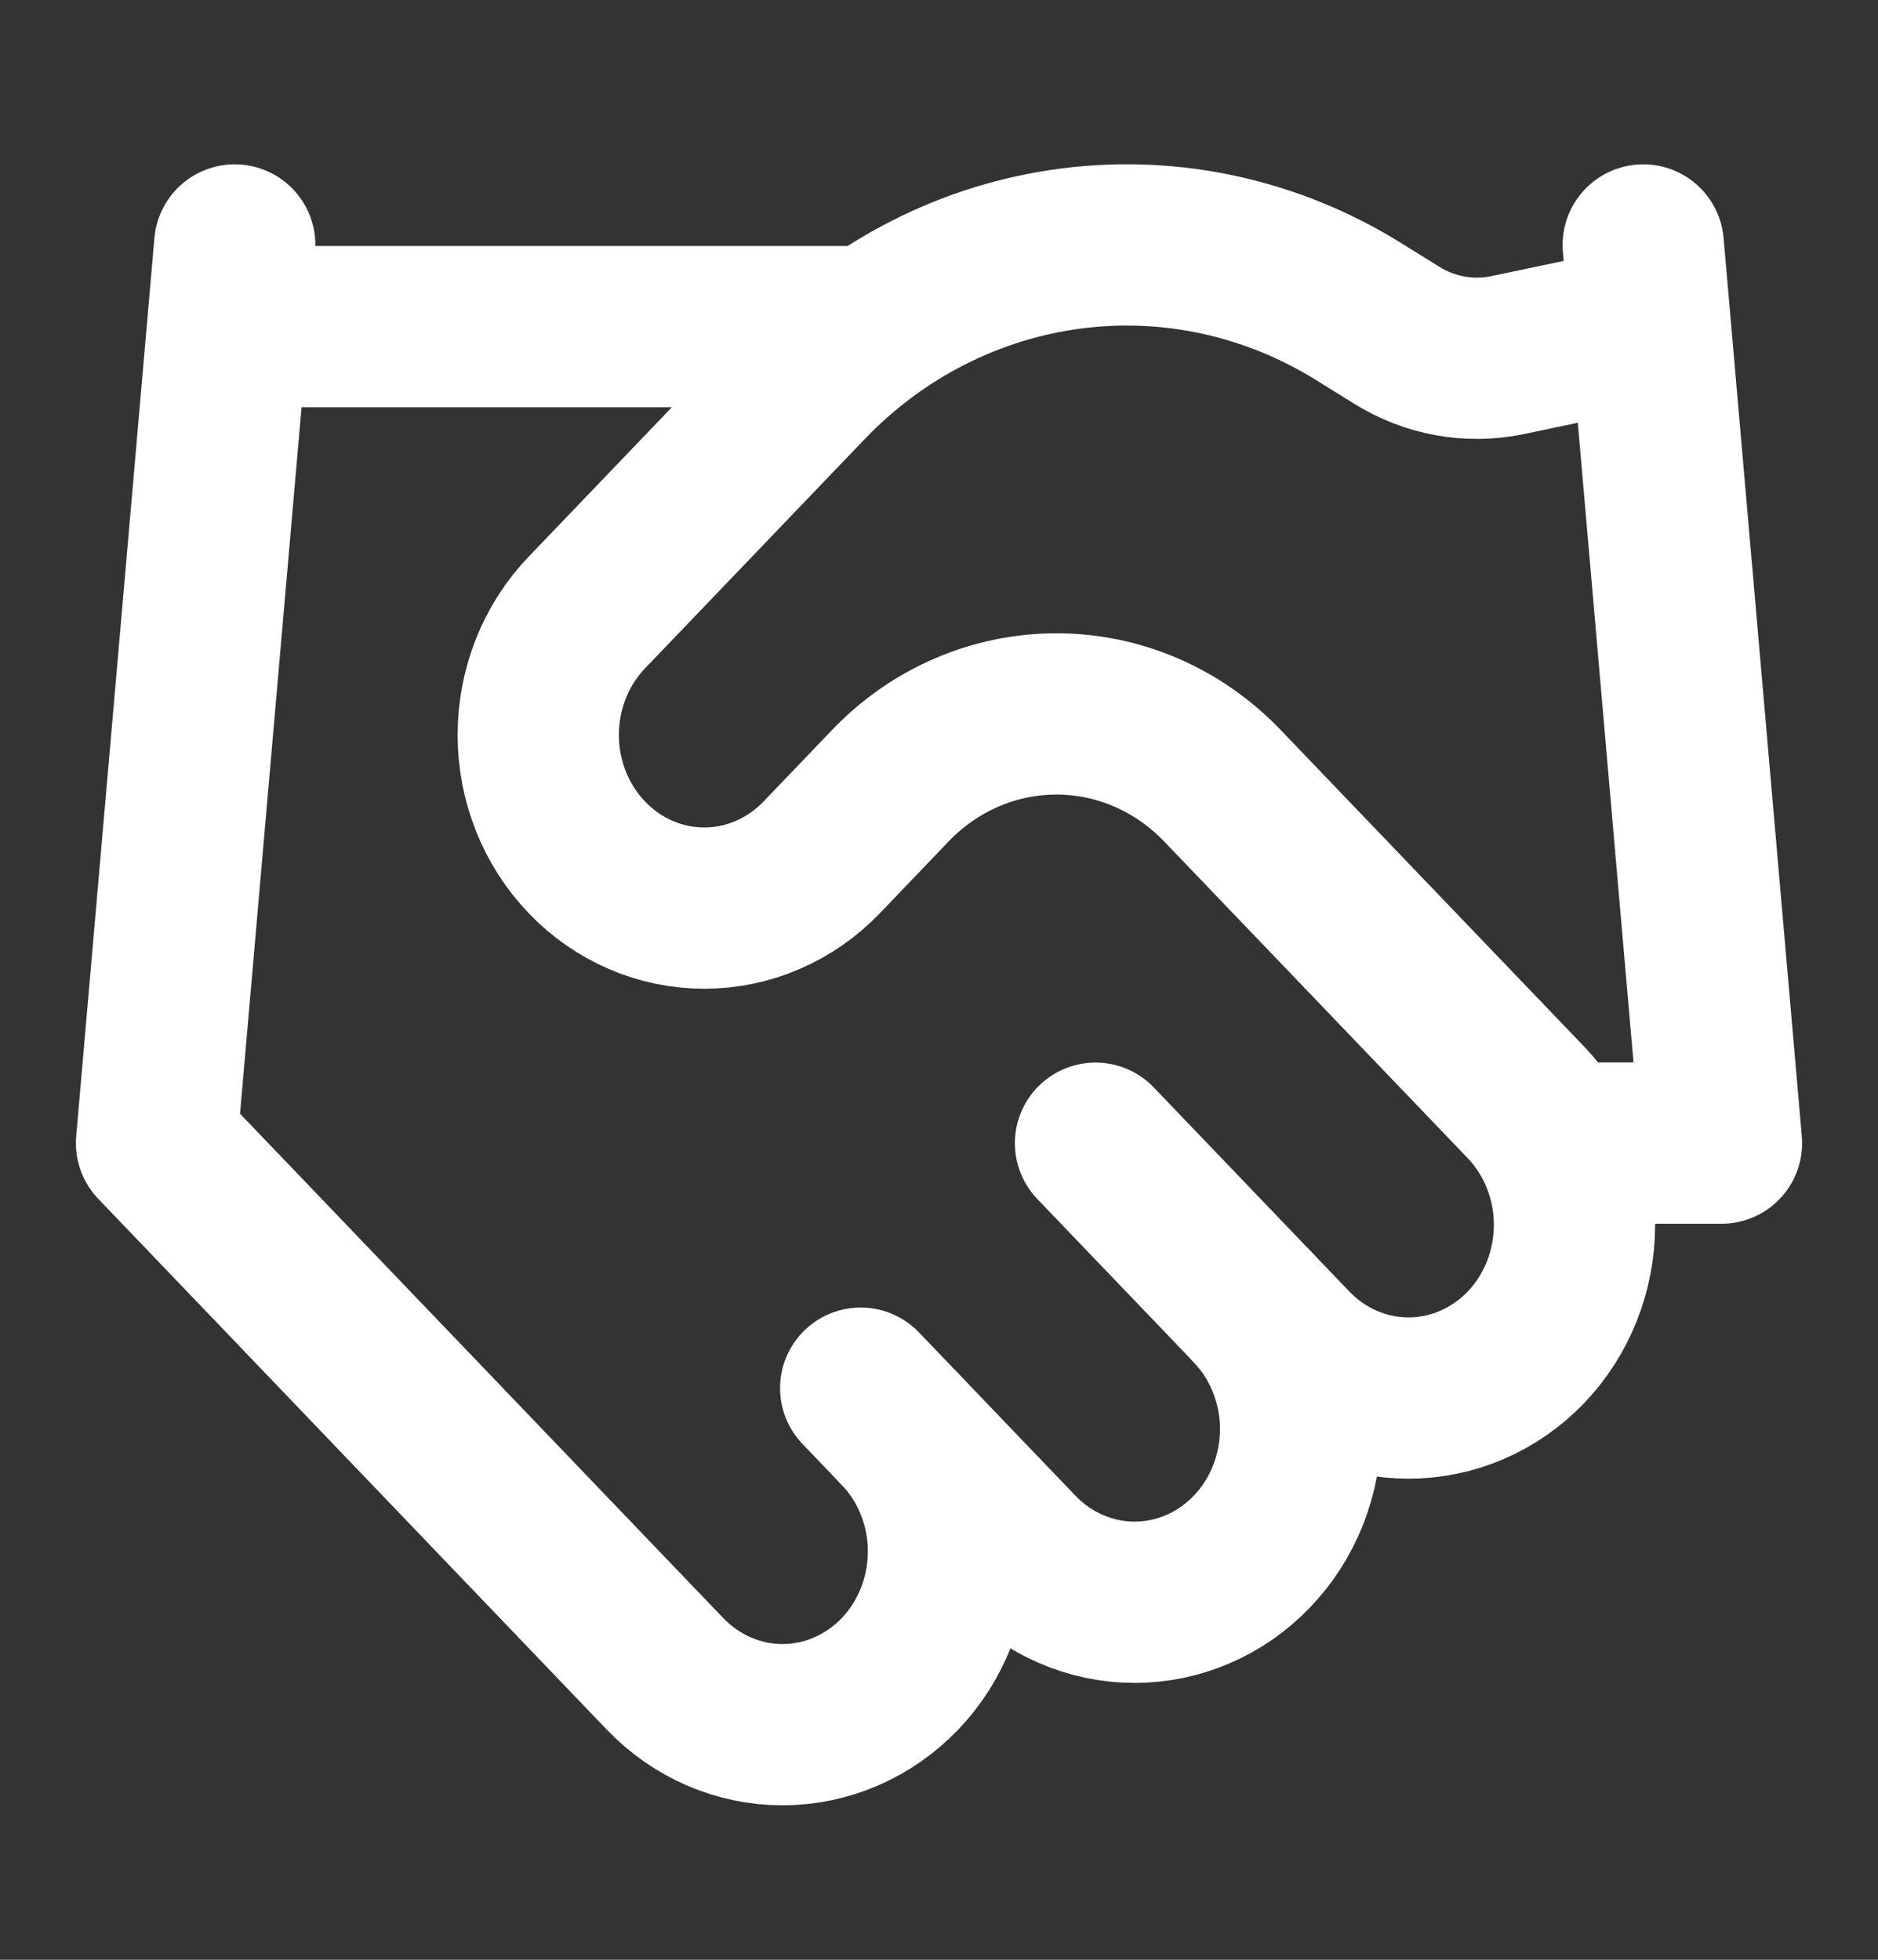
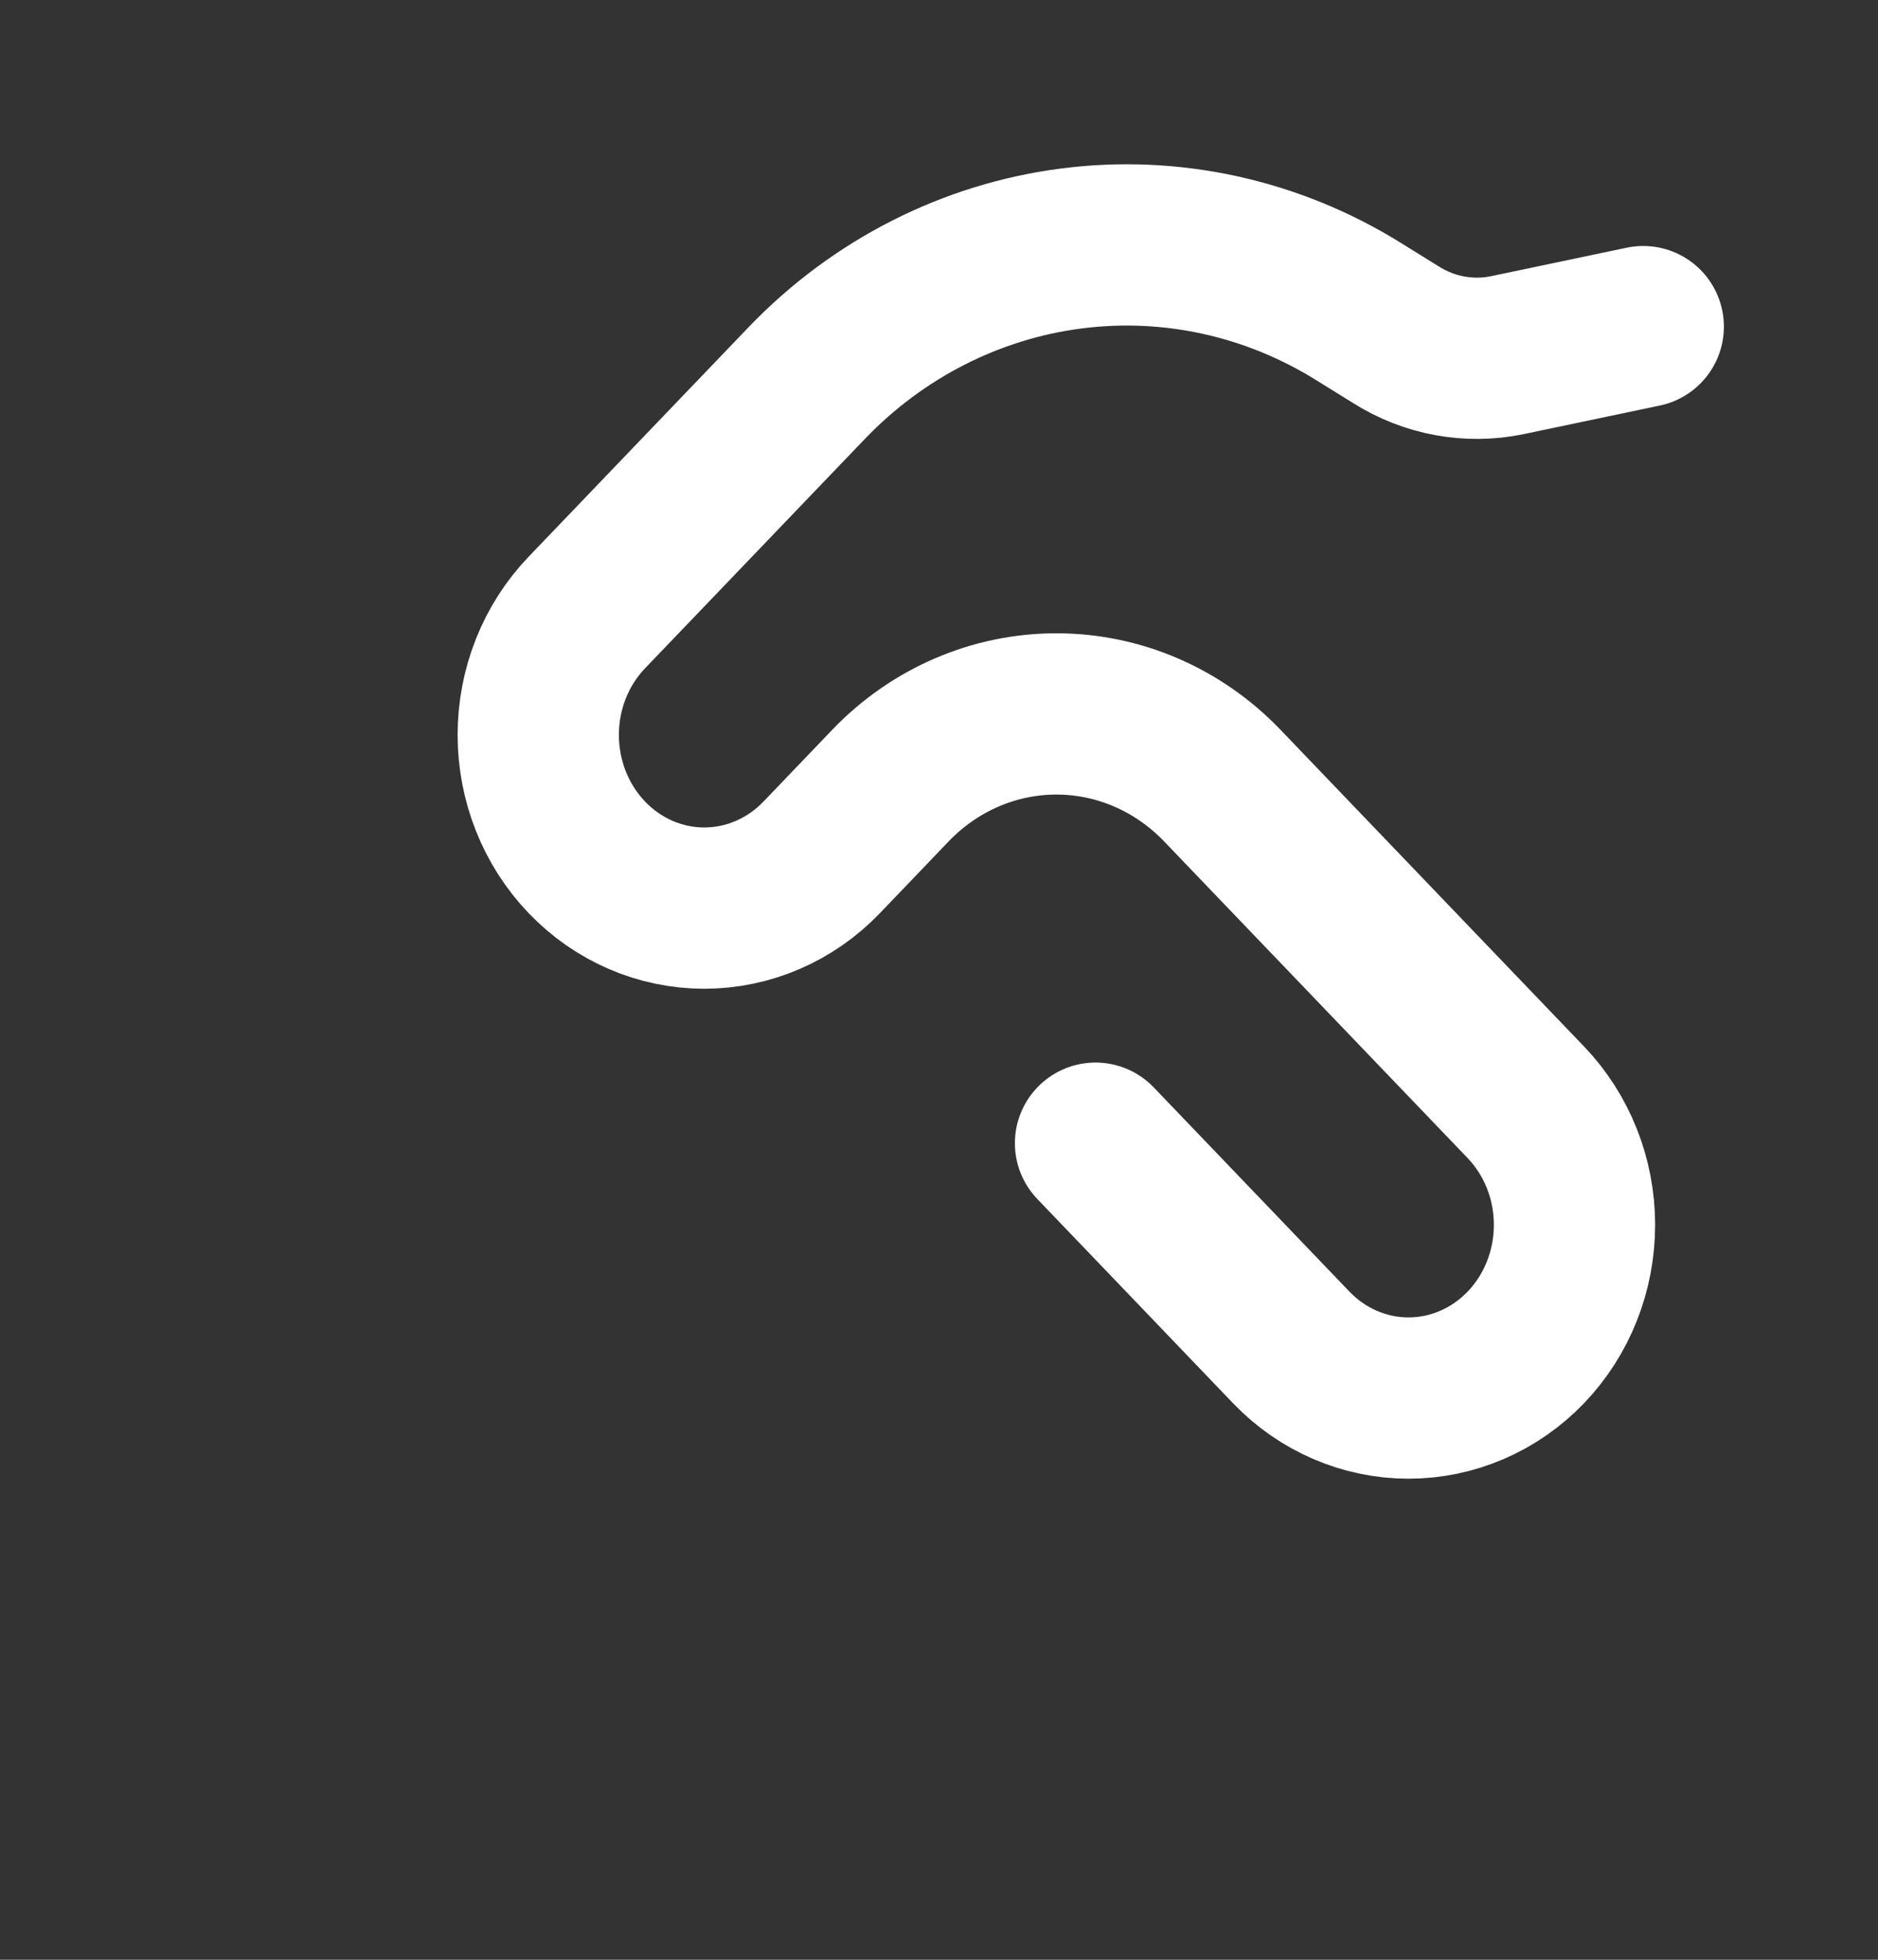
<svg xmlns="http://www.w3.org/2000/svg" width="23" height="24" viewBox="0 0 23 24" fill="none">
  <rect x="0" y="0" width="23" height="24" fill="#333333" stroke="none" />
-   <path d="M10.541 17L12.458 19C12.647 19.198 12.871 19.354 13.118 19.46C13.364 19.567 13.629 19.622 13.896 19.622C14.163 19.622 14.427 19.567 14.674 19.46C14.92 19.354 15.144 19.198 15.333 19C15.522 18.803 15.672 18.57 15.774 18.312C15.876 18.055 15.929 17.779 15.929 17.5C15.929 17.222 15.876 16.946 15.774 16.689C15.672 16.431 15.522 16.198 15.333 16" stroke="white" stroke-width="1.975" stroke-linecap="round" stroke-linejoin="round" />
  <path d="M13.417 14L15.813 16.5C16.194 16.898 16.711 17.121 17.25 17.121C17.789 17.121 18.306 16.898 18.688 16.5C19.069 16.102 19.283 15.563 19.283 15C19.283 14.437 19.069 13.898 18.688 13.5L14.969 9.62C14.43 9.058 13.7 8.743 12.938 8.743C12.176 8.743 11.445 9.058 10.906 9.62L10.063 10.5C9.681 10.898 9.164 11.121 8.625 11.121C8.086 11.121 7.569 10.898 7.188 10.5C6.806 10.102 6.592 9.563 6.592 9C6.592 8.437 6.806 7.898 7.188 7.5L9.881 4.69C10.755 3.78 11.895 3.201 13.12 3.043C14.346 2.885 15.587 3.159 16.646 3.82L17.097 4.1C17.505 4.357 17.99 4.446 18.458 4.35L20.125 4" stroke="white" stroke-width="1.975" stroke-linecap="round" stroke-linejoin="round" />
-   <path d="M20.125 3L21.083 13.999H19.166" stroke="white" stroke-width="1.975" stroke-linecap="round" stroke-linejoin="round" />
-   <path d="M2.875 3L1.917 13.999L8.146 20.5C8.527 20.897 9.044 21.121 9.583 21.121C10.122 21.121 10.639 20.897 11.021 20.5C11.402 20.102 11.616 19.562 11.616 19C11.616 18.437 11.402 17.897 11.021 17.5" stroke="white" stroke-width="1.975" stroke-linecap="round" stroke-linejoin="round" />
-   <path d="M2.875 4H10.542" stroke="white" stroke-width="1.975" stroke-linecap="round" stroke-linejoin="round" />
</svg>